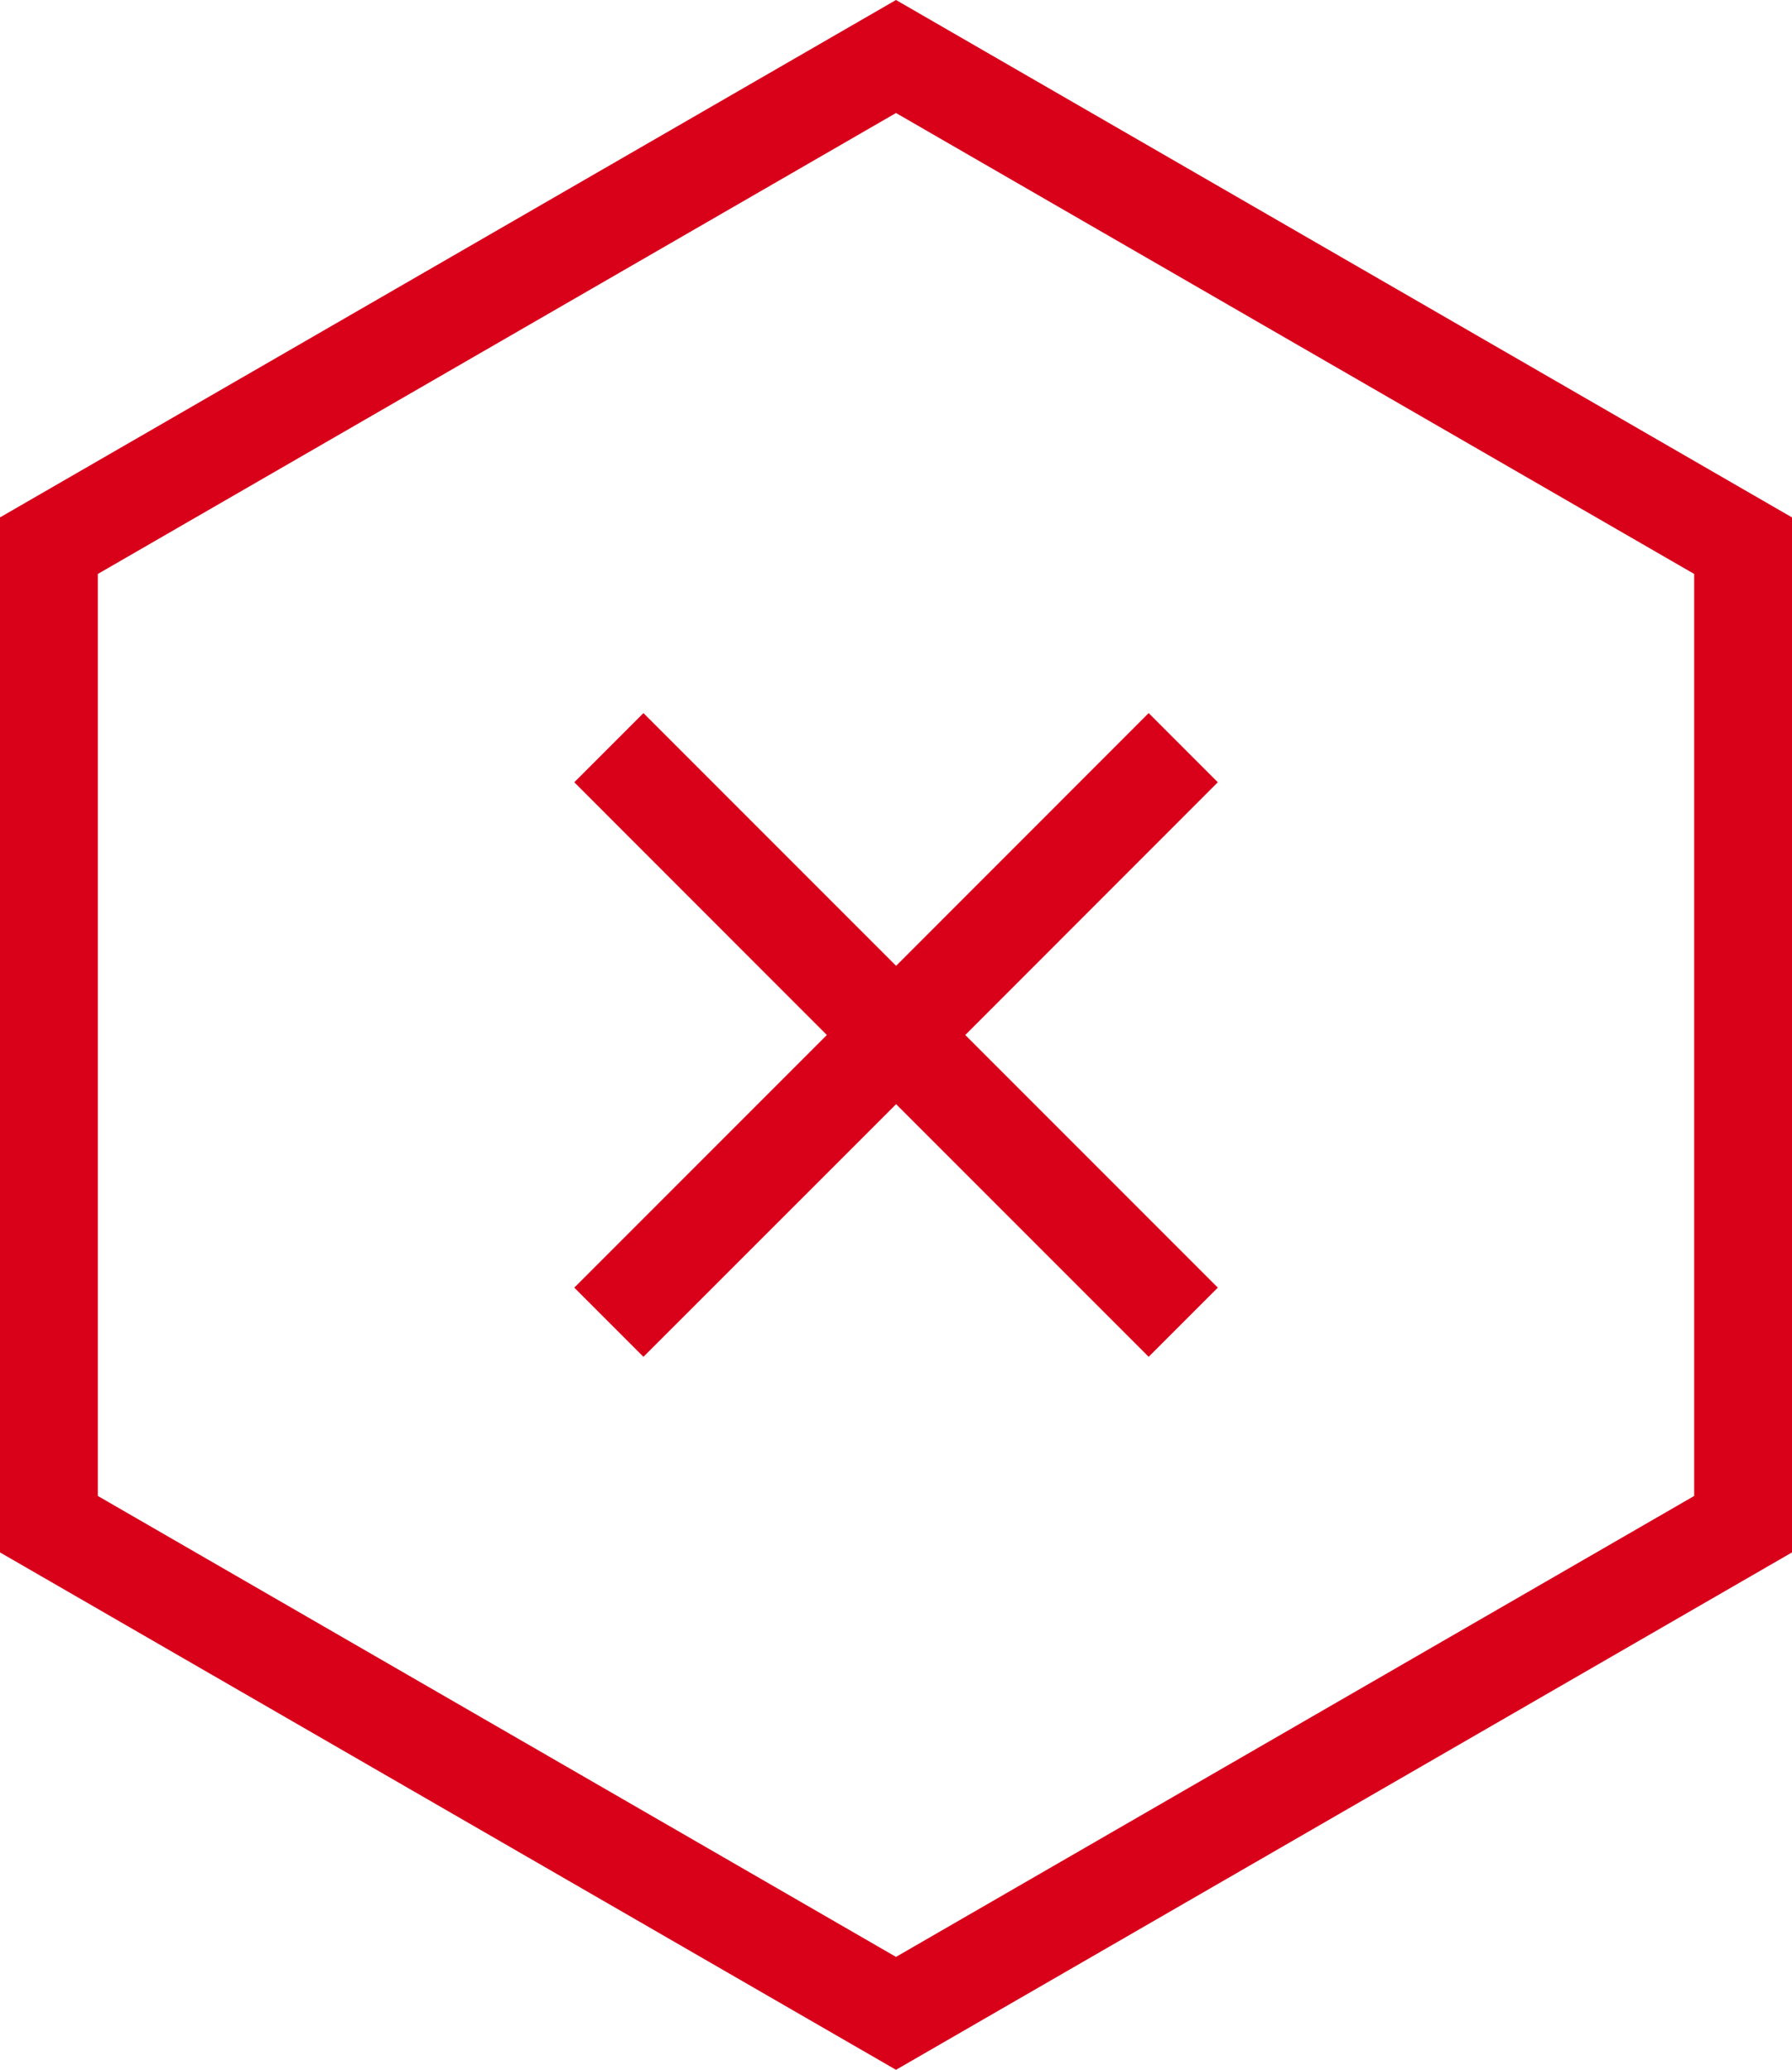
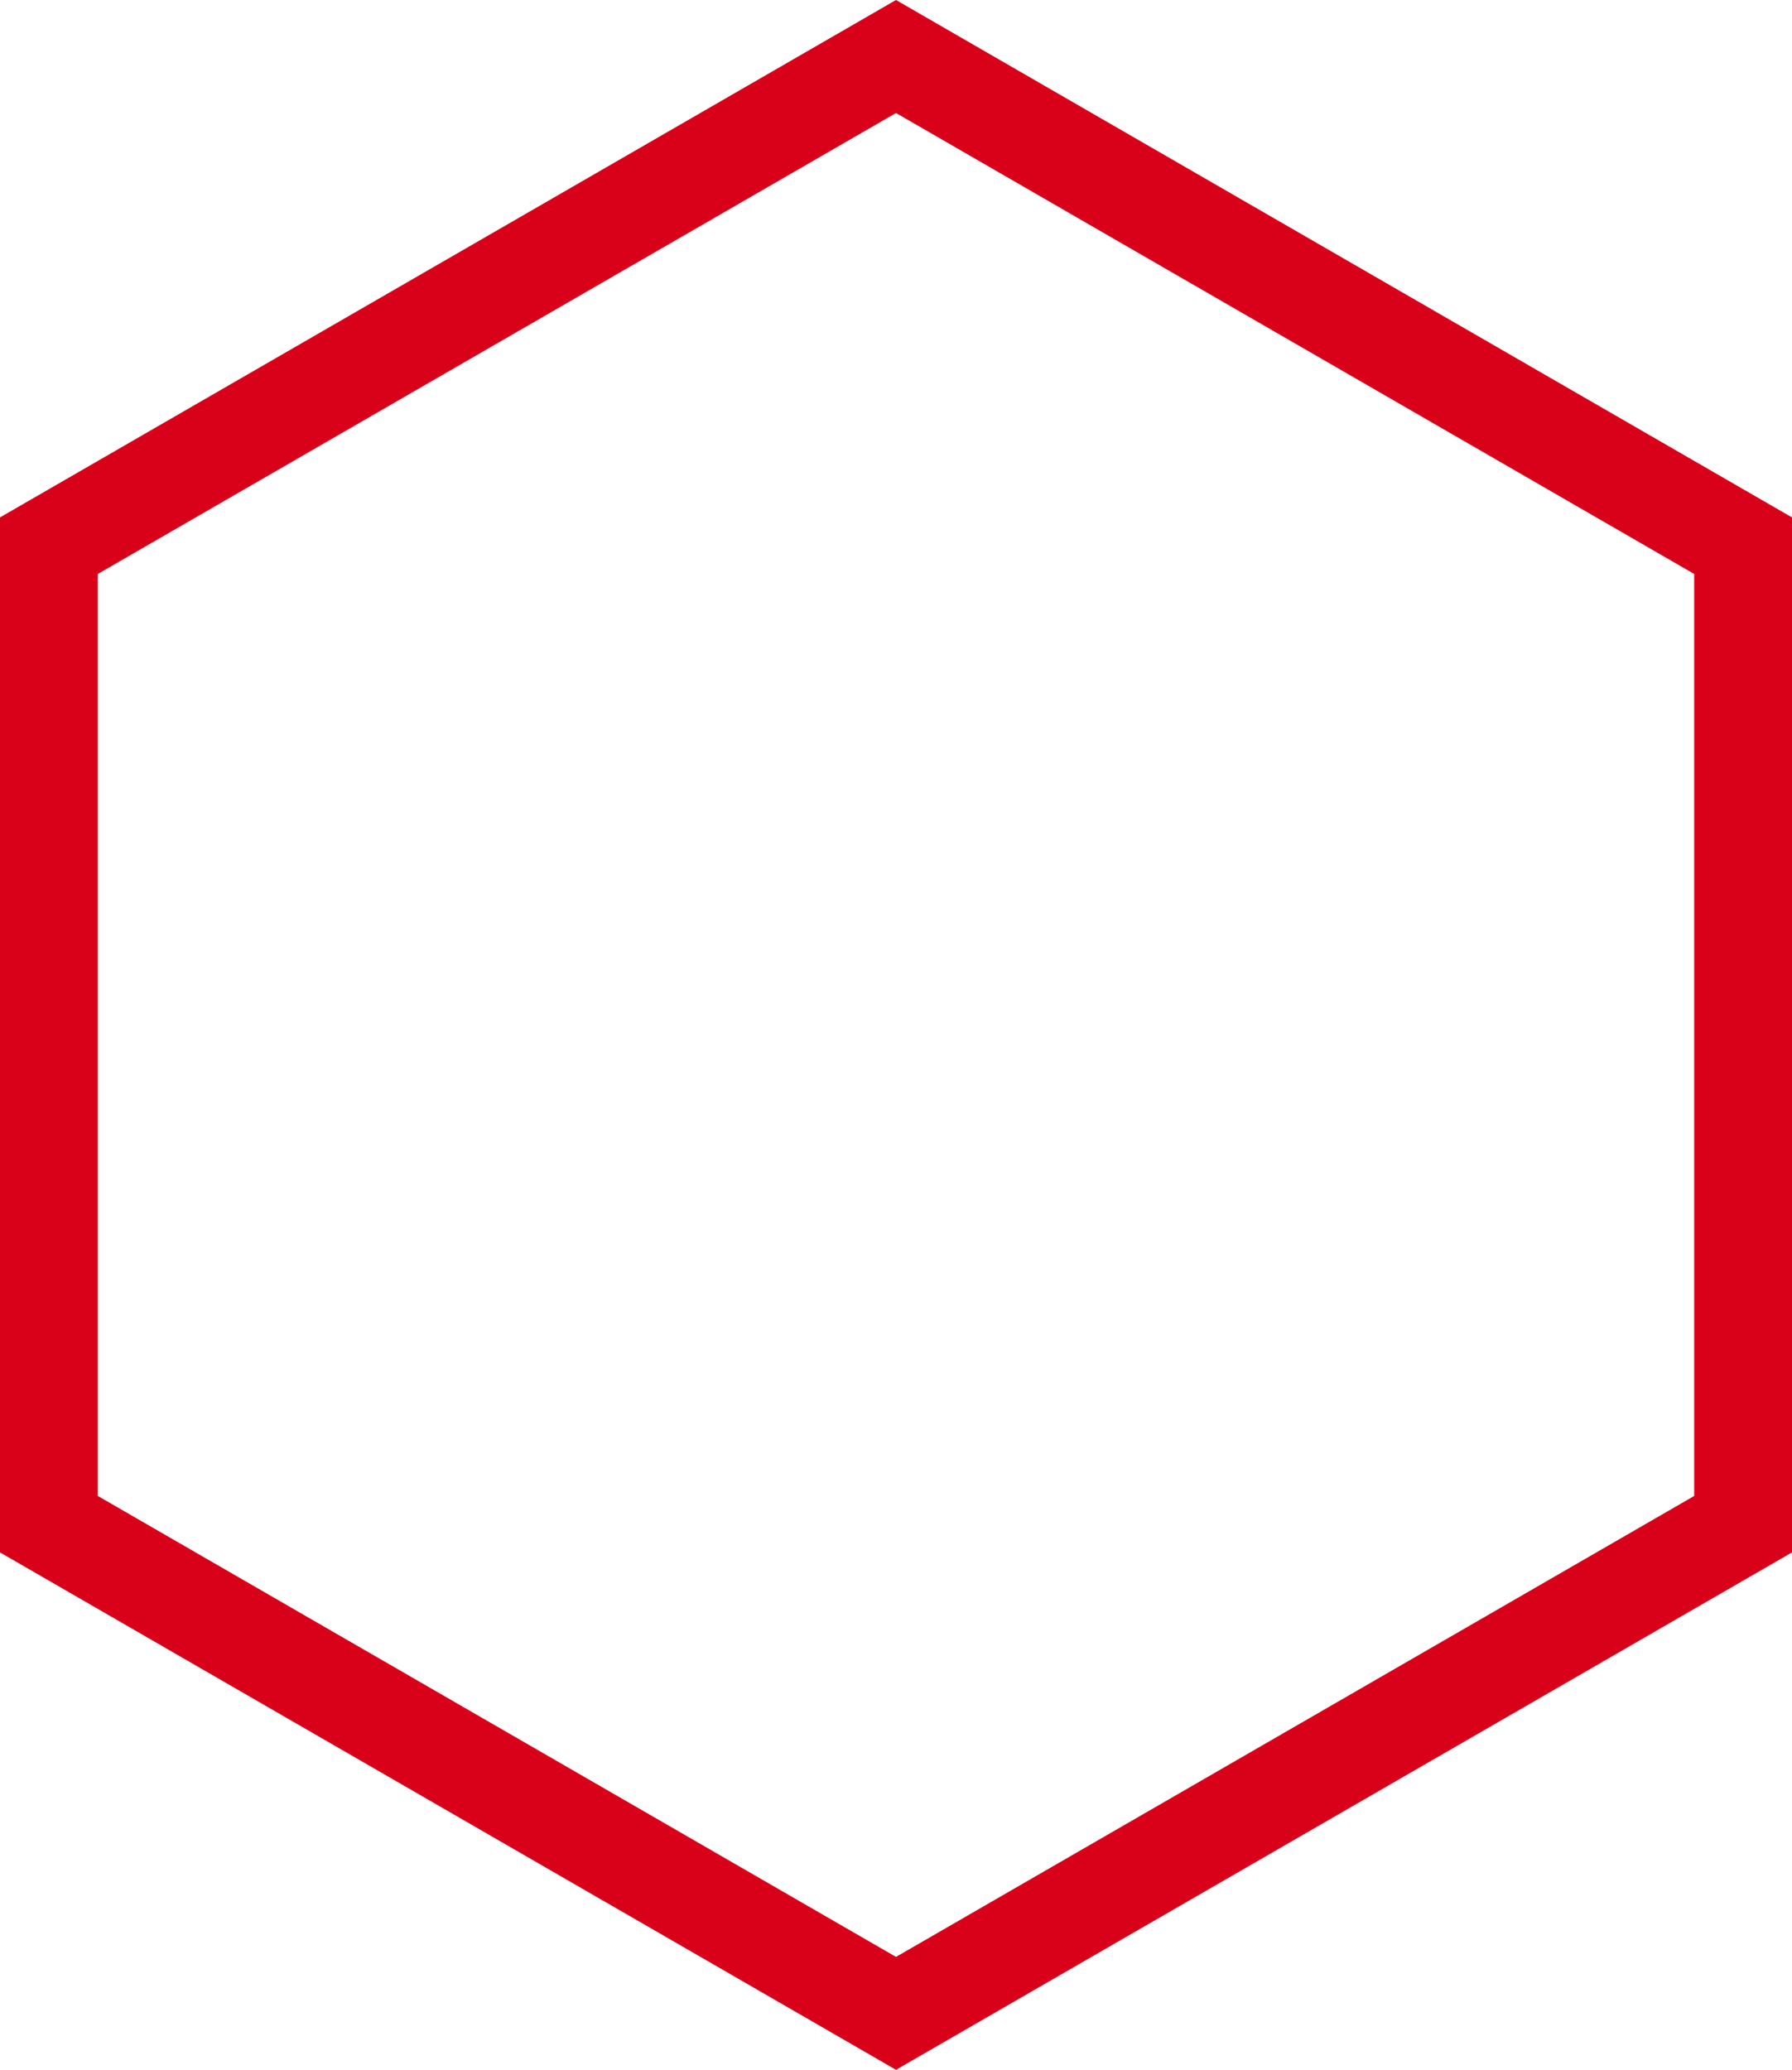
<svg xmlns="http://www.w3.org/2000/svg" id="btn-exit" width="18.32" height="21.154" viewBox="0 0 18.32 21.154">
  <path id="Path_445" data-name="Path 445" d="M1,15.289V5.866L9.16,1.155l8.16,4.711v9.423L9.16,20ZM9.16,0,0,5.288V15.866l9.16,5.288,9.16-5.288V5.288Z" fill="#d9001a" />
-   <path id="Path_446" data-name="Path 446" d="M6.578,7.288l-.707.707,2.582,2.583L5.871,13.16l.707.707,2.583-2.582,2.582,2.582.707-.707L9.868,10.578,12.45,7.995l-.707-.707L9.161,9.871Z" fill="#d9001a" />
</svg>